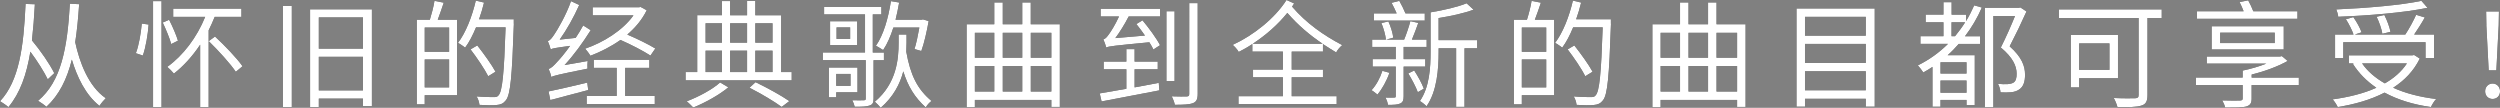
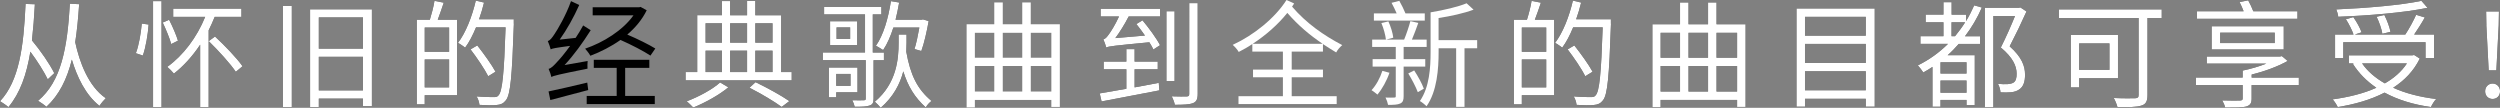
<svg xmlns="http://www.w3.org/2000/svg" id="_レイヤー_2" viewBox="0 0 610.24 26.32">
  <rect x="0" y="0" width="610.24" height="26.32" fill="#808080" stroke="none" />
  <defs>
    <style>.cls-1{fill:#fff;}</style>
  </defs>
  <g id="desing">
    <path d="m11.66,19.37c-.88-1.81-2.55-4.48-4.25-6.75-.91,5.59-2.5,10.1-5.36,13.53-.37-.37-1.47-1.11-2.04-1.45C4.65,19.77,5.79,11.4,6.24.96l2.27.08c-.17,3.15-.4,6.1-.71,8.82,2.1,2.5,4.37,5.81,5.45,8l-1.59,1.5ZM19.32,1.02c-.23,3.38-.51,6.44-.96,9.28,1.02,4.74,3.18,10.75,7.46,13.67-.42.4-1.19,1.3-1.53,1.87-3.43-2.67-5.53-7.18-6.75-11.29-1.19,4.79-3.09,8.62-6.21,11.52-.37-.37-1.48-1.13-2.04-1.47,5.64-4.71,7.15-12.85,7.77-23.69l2.27.11Z" />
    <path d="m33.16,12.99c.74-1.87,1.25-4.96,1.45-7.23l1.67.23c-.17,2.3-.68,5.56-1.42,7.57l-1.7-.57ZM37.36.28h2.07v25.9h-2.07V.28Zm4.43,10.47c-.34-1.33-1.28-3.57-2.07-5.25l1.56-.68c.85,1.64,1.79,3.83,2.16,5.11l-1.64.82Zm10.61-6.61c-.45,1.11-.94,2.19-1.47,3.26v18.72h-2.07v-15.21c-1.87,2.81-4.06,5.22-6.41,7.06-.34-.43-1.13-1.25-1.62-1.65,3.89-2.78,7.23-7.21,9.25-12.2h-7.8v-2.01h16.65v2.01h-6.52Zm.08,4.77c2.38,2.21,5.36,5.3,6.72,7.26l-1.64,1.36c-1.33-1.98-4.25-5.19-6.61-7.49l1.53-1.13Z" />
    <path d="m69.05,1.45h2.18v24.73h-2.18V1.45Zm21.73.82v23.66h-2.18v-1.87h-10.78v2.1h-2.13V2.27h15.09Zm-12.96,1.98v7.63h10.78v-7.63h-10.78Zm10.78,17.81v-8.2h-10.78v8.2h10.78Z" />
    <path d="m108.32.65c-.48,1.39-.99,2.95-1.47,4.17h4.71v18.41h-7.89v2.24h-1.93V4.82h3.18c.42-1.36.94-3.26,1.13-4.6l2.27.43Zm1.31,6.07h-5.96v5.93h5.96v-5.93Zm0,14.61v-6.81h-5.96v6.81h5.96Zm15.8-15.52c-.45,12.94-.82,17.3-1.96,18.69-.62.79-1.28,1.05-2.24,1.13-.99.11-2.61.06-4.2-.03-.06-.62-.31-1.48-.71-2.07,1.84.17,3.54.17,4.2.17.57,0,.88-.06,1.16-.42.94-.99,1.36-5.3,1.73-16.6h-7.21c-.79,1.9-1.67,3.63-2.67,4.96-.37-.34-1.28-.91-1.73-1.19,1.9-2.5,3.43-6.41,4.34-10.3l2.01.48c-.34,1.39-.74,2.75-1.22,4.08h8.48v1.08Zm-6.27,12.79c-.85-1.7-2.75-4.51-4.31-6.55l1.65-.96c1.59,2.01,3.55,4.74,4.45,6.41l-1.79,1.11Z" />
    <path d="m143.44,14.89c-.06.57-.06,1.42-.03,1.87-7.21,1.45-8.2,1.7-8.82,2.04-.08-.43-.42-1.45-.68-1.99.65-.14,1.33-.85,2.21-1.84.57-.57,1.76-1.98,3.04-3.77-3.6.48-4.31.62-4.74.85-.11-.45-.45-1.47-.71-2.04.54-.11,1.05-.77,1.67-1.73.65-.94,2.81-4.57,4-8l2.01.94c-1.33,2.98-3.04,6.04-4.77,8.45l3.89-.42c.65-.96,1.28-2.02,1.84-3.04l1.84,1.16c-1.93,3.06-4.11,6.07-6.38,8.51l5.62-.99Zm.14,7.09c-3.29.88-6.69,1.76-9.25,2.44l-.43-2.1c2.35-.48,5.96-1.33,9.45-2.16l.23,1.82Zm15.2-8.4c-1.62-1.08-4.68-2.67-7.32-3.83-2.3,1.62-4.85,2.92-7.35,3.86-.28-.51-.88-1.3-1.28-1.73,4.42-1.5,9.22-4.48,11.8-8.14h-9.96v-1.96h11.32l.37-.09,1.5.82c-1.11,2.27-2.78,4.26-4.74,5.93,2.47,1.05,5.28,2.44,6.84,3.4l-1.19,1.73Zm-6.18,9.84h7.23v1.99h-16.62v-1.99h7.32v-6.86h-5.59v-1.96h13.56v1.96h-5.9v6.86Z" />
    <path d="m193.25,17.59v2.02h-25.9v-2.02h2.84V3.71h6.04V.26h1.99v3.46h4.14V.23h2.01v3.49h6.3v13.87h2.58Zm-15.46,3.72c-2.18,1.84-5.67,3.77-8.57,4.94-.4-.43-1.13-1.13-1.59-1.53,2.92-1.08,6.44-3.01,8.14-4.6l2.01,1.19Zm-5.56-15.63v4.74h4v-4.74h-4Zm0,11.91h4v-5.22h-4v5.22Zm5.99-11.91v4.74h4.14v-4.74h-4.14Zm4.14,6.69h-4.14v5.22h4.14v-5.22Zm2.07,7.69c3.01,1.45,6.27,3.26,8.25,4.62l-1.87,1.42c-1.82-1.33-4.91-3.18-7.86-4.68l1.47-1.36Zm-.06-14.38v4.74h4.2v-4.74h-4.2Zm0,11.91h4.2v-5.22h-4.2v5.22Z" />
    <path d="m213.23,14.69v9.39c0,1.02-.23,1.42-.94,1.67-.71.28-1.87.31-3.66.31-.11-.48-.34-1.13-.6-1.59,1.28.03,2.47.03,2.84,0,.37,0,.45-.11.45-.43v-9.36h-10.47v-1.87h10.3V3.52h-9.99v-1.82h13.98v1.82h-2.1v9.3h2.72v1.87h-2.55Zm-9.11,7.83v1.22h-1.79v-7.26h6.98v6.04h-5.19Zm5.11-17.33v5.81h-6.61v-5.81h6.61Zm-5.11,12.85v2.92h3.49v-2.92h-3.49Zm3.4-11.35h-3.32v2.81h3.32v-2.81Zm13.76,3.66c0,.74-.03,1.5-.06,2.3,1.02,5.67,2.67,9.08,6.16,12-.54.4-1.13,1.02-1.39,1.59-2.72-2.47-4.37-5.16-5.5-8.82-.79,3.06-2.41,6.21-5.53,8.91-.31-.46-.99-1.13-1.42-1.5,5.36-4.51,5.81-10.47,5.81-14.47v-1.93h1.93v1.93Zm-3.21-3.63c-.68,2.13-1.5,4.03-2.5,5.5-.4-.28-1.28-.79-1.76-1.05,1.82-2.61,3.01-6.69,3.66-10.89l2.01.34c-.26,1.45-.54,2.87-.88,4.2h6.35l.34-.09,1.39.43c-.45,2.53-1.11,5.47-1.79,7.29l-1.67-.48c.43-1.33.85-3.35,1.19-5.25h-6.35Z" />
-     <path d="m258.7,5.93v20.17h-2.07v-1.7h-18.67v1.82h-2.01V5.93h6.75V.6h2.07v5.33h4.76V.6h2.07v5.33h7.09Zm-20.74,2.07v6.1h4.74v-6.1h-4.74Zm0,14.35h4.74v-6.24h-4.74v6.24Zm6.81-14.35v6.1h4.76v-6.1h-4.76Zm0,8.11v6.24h4.76v-6.24h-4.76Zm6.84-8.11v6.1h5.02v-6.1h-5.02Zm5.02,14.35v-6.24h-5.02v6.24h5.02Z" />
    <path d="m276.95,21.33c1.93-.37,3.94-.74,5.9-1.11l.14,1.84c-5.02.96-10.38,1.99-14.1,2.7l-.45-1.96c1.73-.28,4.03-.71,6.5-1.13v-4.77h-5.53v-1.87h5.53v-3.04h2.01v3.04h5.65v1.87h-5.65v4.43Zm-8.28-19.18h14.5v1.87h-7.66c-.96,1.87-2.13,3.77-3.26,5.28l7.23-.62c-.68-.99-1.42-1.96-2.1-2.81l1.5-.91c1.59,1.9,3.46,4.46,4.28,6.07l-1.62,1.05c-.23-.48-.57-1.11-.99-1.76-8.82.85-9.84.96-10.52,1.28-.11-.45-.45-1.45-.71-1.99.45-.08.88-.57,1.36-1.25.43-.57,1.56-2.33,2.47-4.34h-4.48v-1.87Zm18.04,17.64h-1.99V2.75h1.99v17.05Zm5.64-19.03v22.12c0,1.33-.31,1.99-1.16,2.3-.88.34-2.38.4-4.42.4-.09-.54-.45-1.5-.77-2.07,1.65.06,3.21.06,3.69.03.48-.03.6-.14.6-.62V.77h2.07Z" />
-     <path d="m315.3,12.59v4.4h7.63v1.87h-7.63v4.62h10.98v1.93h-23.97v-1.93h10.84v-4.62h-7.29v-1.87h7.29v-4.4h-7.46v-1.84c-1.08.74-2.21,1.36-3.32,1.93-.31-.57-.94-1.25-1.47-1.73,5.13-2.36,10.3-6.5,13.13-10.95l1.87.85c-.17.25-.34.51-.51.77,3.49,4.06,7.66,6.98,12.25,9.39-.54.45-1.16,1.16-1.48,1.79-1.11-.68-2.18-1.33-3.23-2.04v1.84h-7.63Zm7.55-1.9c-3.12-2.1-5.96-4.48-8.62-7.54-2.3,2.87-5.28,5.47-8.45,7.54h17.08Z" />
-     <path d="m339.16,17.76c-.65,1.96-1.82,4-2.92,5.33-.34-.28-1.02-.82-1.45-1.08,1.13-1.22,2.07-2.95,2.64-4.71l1.73.46Zm3.46-1.5v7.21c0,.99-.17,1.47-.82,1.79-.65.31-1.62.34-2.98.34-.09-.51-.34-1.25-.62-1.79.96.03,1.84.03,2.16,0,.28,0,.34-.09.34-.37v-7.18h-5.65v-1.82h5.65v-2.98h-5.76v-1.79h7.8c.54-1.3,1.19-3.21,1.53-4.51l1.93.43c-.48,1.36-1.05,2.89-1.56,4.08h3.6v1.79h-5.62v2.98h5.28v1.82h-5.28Zm5.16-11.23h-12.42v-1.76h5.56c-.37-.85-.82-1.81-1.25-2.58l1.9-.48c.54.96,1.13,2.13,1.5,3.06h4.71v1.76Zm-8.88.2c.57,1.22,1.08,2.89,1.19,3.97l-1.79.48c-.11-1.08-.57-2.78-1.11-4.05l1.7-.4Zm6.3,11.97c.91,1.39,1.93,3.23,2.35,4.45l-1.47.85c-.45-1.22-1.45-3.15-2.33-4.57l1.45-.74Zm15.37-5.42h-3.09v14.3h-2.04v-14.3h-4.28v.91c0,4.06-.37,9.59-2.95,13.25-.37-.4-1.16-1.02-1.62-1.28,2.35-3.4,2.61-8.2,2.61-11.97V3.01c3.15-.51,6.78-1.36,8.79-2.21l1.7,1.56c-2.33.88-5.59,1.59-8.54,2.04v5.39h9.42v1.99Z" />
    <path d="m376.13.65c-.48,1.39-.99,2.95-1.48,4.17h4.71v18.41h-7.89v2.24h-1.93V4.82h3.18c.43-1.36.94-3.26,1.13-4.6l2.27.43Zm1.3,6.07h-5.96v5.93h5.96v-5.93Zm0,14.61v-6.81h-5.96v6.81h5.96Zm15.8-15.52c-.45,12.94-.82,17.3-1.96,18.69-.62.79-1.28,1.05-2.24,1.13-.99.11-2.61.06-4.2-.03-.06-.62-.31-1.48-.71-2.07,1.84.17,3.55.17,4.2.17.57,0,.88-.06,1.16-.42.94-.99,1.36-5.3,1.73-16.6h-7.21c-.79,1.9-1.67,3.63-2.67,4.96-.37-.34-1.28-.91-1.73-1.19,1.9-2.5,3.43-6.41,4.34-10.3l2.01.48c-.34,1.39-.74,2.75-1.22,4.08h8.48v1.08Zm-6.27,12.79c-.85-1.7-2.75-4.51-4.31-6.55l1.64-.96c1.59,2.01,3.55,4.74,4.45,6.41l-1.79,1.11Z" />
    <path d="m426.09,5.93v20.17h-2.07v-1.7h-18.67v1.82h-2.01V5.93h6.75V.6h2.07v5.33h4.77V.6h2.07v5.33h7.09Zm-20.74,2.07v6.1h4.74v-6.1h-4.74Zm0,14.35h4.74v-6.24h-4.74v6.24Zm6.81-14.35v6.1h4.77v-6.1h-4.77Zm0,8.11v6.24h4.77v-6.24h-4.77Zm6.84-8.11v6.1h5.02v-6.1h-5.02Zm5.02,14.35v-6.24h-5.02v6.24h5.02Z" />
    <path d="m457.61,2.07v23.97h-2.18v-1.93h-14.84v1.93h-2.07V2.07h19.09Zm-17.02,2.04v4.6h14.84v-4.6h-14.84Zm0,6.61v4.65h14.84v-4.65h-14.84Zm14.84,11.32v-4.65h-14.84v4.65h14.84Z" />
    <path d="m483.76,1.84c-1.11,2.58-2.52,4.91-4.11,7.01h3.66v1.87h-5.19c-.85.96-1.73,1.9-2.7,2.75h6.61v12.2h-2.01v-1.28h-6.35v1.67h-1.96v-9.73c-.71.48-1.47.94-2.24,1.36-.26-.43-.94-1.31-1.33-1.73,2.75-1.36,5.22-3.12,7.35-5.25h-6.72v-1.87h5.62v-3.4h-4.34v-1.87h4.34V.54h1.99v3.04h3.52v1.56c.77-1.22,1.39-2.5,1.99-3.83l1.9.54Zm-3.74,13.36h-6.35v2.75h6.35v-2.75Zm0,7.43v-2.98h-6.35v2.98h6.35Zm-2.81-13.79c.88-1.08,1.73-2.21,2.47-3.4h-3.32v3.4h.85Zm17.45-6.04c-1.19,2.67-2.75,5.9-4.11,8.51,2.98,2.64,3.75,4.85,3.75,6.86.03,1.73-.4,3.04-1.45,3.69-.51.37-1.19.57-1.9.65-.77.08-1.76.08-2.64.03-.03-.6-.26-1.47-.62-2.07.94.08,1.79.11,2.41.06.48-.03.96-.14,1.33-.34.62-.34.85-1.19.82-2.21,0-1.79-.88-3.91-3.86-6.38,1.22-2.41,2.55-5.42,3.46-7.69h-5.28v22.3h-2.07V1.9h8.31l.34-.09,1.5.99Z" />
    <path d="m527.68,4.4h-3.49v18.78c0,1.5-.37,2.27-1.45,2.58-1.13.4-3.09.4-5.87.4-.14-.6-.57-1.65-.91-2.24,2.27.11,4.6.09,5.25.06.62-.03.82-.23.82-.82V4.4h-19.46v-2.1h25.1v2.1Zm-20.17,14.67v2.27h-2.04v-12.79h11.52v10.53h-9.47Zm0-8.48v6.47h7.4v-6.47h-7.4Z" />
    <path d="m561.13,20.76h-11.52v3.29c0,1.16-.34,1.64-1.33,1.96-.96.26-2.61.26-5.13.26-.11-.57-.42-1.25-.71-1.76,1.9.06,3.83.06,4.31.03.54-.03.68-.14.68-.54v-3.23h-11.4v-1.84h11.4v-1.7c1.9-.4,4-.99,5.76-1.7h-14.52v-1.73h17.87l.45-.11,1.42,1.19c-2.41,1.36-5.64,2.55-8.79,3.32v.74h11.52v1.84Zm-.34-16.17h-24.51v-1.84h11.38c-.28-.74-.65-1.56-.99-2.24l2.1-.43c.45.79.94,1.84,1.25,2.67h10.78v1.84Zm-20.93,7.49v-5.67h17.59v5.67h-17.59Zm2.07-1.56h13.33v-2.55h-13.33v2.55Z" />
    <path d="m590.66,14.3c-1.47,3.01-3.72,5.33-6.5,7.12,3.01,1.36,6.55,2.27,10.5,2.75-.45.45-1.02,1.39-1.28,1.96-4.28-.6-8.08-1.76-11.32-3.52-3.4,1.76-7.35,2.87-11.43,3.52-.23-.51-.82-1.45-1.25-1.87,3.86-.54,7.55-1.42,10.67-2.84-2.33-1.59-4.28-3.54-5.73-5.84l.28-.11h-1.22v-1.96h15.46l.43-.09,1.39.88Zm-18.69-.14h-1.99v-5.73h4.51c-.34-1.02-1.13-2.58-1.87-3.74l1.82-.51c.82,1.16,1.67,2.7,2.01,3.71l-1.67.54h12.34c.94-1.42,2.01-3.38,2.64-4.82l2.13.65c-.77,1.39-1.76,2.92-2.61,4.17h4.85v5.73h-2.07v-3.86h-20.08v3.86Zm20.57-12.25c-5.67,1.19-14.44,1.9-21.79,2.18-.03-.54-.28-1.3-.48-1.79,7.26-.31,15.94-1.05,20.79-2.1l1.48,1.7Zm-15.97,13.56c1.36,1.96,3.26,3.57,5.56,4.88,2.21-1.28,4.08-2.87,5.39-4.88h-10.95Zm4.96-7.21c-.17-1.11-.77-2.87-1.42-4.17l1.9-.43c.68,1.3,1.3,3.04,1.5,4.11l-1.99.48Z" />
    <path d="m606.61,22.29c0-1.13.82-1.9,1.82-1.9s1.82.77,1.82,1.9-.82,1.87-1.82,1.87-1.82-.74-1.82-1.87Zm.31-16.14l-.06-3.35h3.12l-.06,3.35-.57,11.01h-1.87l-.57-11.01Z" />
    <path class="cls-1" d="m11.66,19.37c-.88-1.81-2.55-4.48-4.25-6.75-.91,5.59-2.5,10.1-5.36,13.53-.37-.37-1.47-1.11-2.04-1.45C4.65,19.77,5.79,11.4,6.24.96l2.27.08c-.17,3.15-.4,6.1-.71,8.82,2.1,2.5,4.37,5.81,5.45,8l-1.59,1.5ZM19.32,1.02c-.23,3.38-.51,6.44-.96,9.28,1.02,4.74,3.18,10.75,7.46,13.67-.42.4-1.19,1.3-1.53,1.87-3.43-2.67-5.53-7.18-6.75-11.29-1.19,4.79-3.09,8.62-6.21,11.52-.37-.37-1.48-1.13-2.04-1.47,5.64-4.71,7.15-12.85,7.77-23.69l2.27.11Z" />
    <path class="cls-1" d="m33.16,12.99c.74-1.87,1.25-4.96,1.45-7.23l1.67.23c-.17,2.3-.68,5.56-1.42,7.57l-1.7-.57ZM37.36.28h2.07v25.9h-2.07V.28Zm4.43,10.47c-.34-1.33-1.28-3.57-2.07-5.25l1.56-.68c.85,1.64,1.79,3.83,2.16,5.11l-1.64.82Zm10.61-6.61c-.45,1.11-.94,2.19-1.47,3.26v18.72h-2.07v-15.21c-1.87,2.81-4.06,5.22-6.41,7.06-.34-.43-1.13-1.25-1.62-1.65,3.89-2.78,7.23-7.21,9.25-12.2h-7.8v-2.01h16.65v2.01h-6.52Zm.08,4.77c2.38,2.21,5.36,5.3,6.72,7.26l-1.64,1.36c-1.33-1.98-4.25-5.19-6.61-7.49l1.53-1.13Z" />
    <path class="cls-1" d="m69.05,1.45h2.18v24.73h-2.18V1.45Zm21.73.82v23.66h-2.18v-1.87h-10.78v2.1h-2.13V2.27h15.09Zm-12.96,1.98v7.63h10.78v-7.63h-10.78Zm10.78,17.81v-8.2h-10.78v8.2h10.78Z" />
    <path class="cls-1" d="m108.32.65c-.48,1.39-.99,2.95-1.47,4.17h4.71v18.41h-7.89v2.24h-1.93V4.82h3.18c.42-1.36.94-3.26,1.13-4.6l2.27.43Zm1.31,6.07h-5.96v5.93h5.96v-5.93Zm0,14.61v-6.81h-5.96v6.81h5.96Zm15.8-15.52c-.45,12.94-.82,17.3-1.96,18.69-.62.79-1.28,1.05-2.24,1.13-.99.11-2.61.06-4.2-.03-.06-.62-.31-1.48-.71-2.07,1.84.17,3.54.17,4.2.17.57,0,.88-.06,1.16-.42.94-.99,1.36-5.3,1.73-16.6h-7.21c-.79,1.9-1.67,3.63-2.67,4.96-.37-.34-1.28-.91-1.73-1.19,1.9-2.5,3.43-6.41,4.34-10.3l2.01.48c-.34,1.39-.74,2.75-1.22,4.08h8.48v1.08Zm-6.27,12.79c-.85-1.7-2.75-4.51-4.31-6.55l1.65-.96c1.59,2.01,3.55,4.74,4.45,6.41l-1.79,1.11Z" />
-     <path class="cls-1" d="m143.44,14.89c-.06.57-.06,1.42-.03,1.87-7.21,1.45-8.2,1.7-8.82,2.04-.08-.43-.42-1.45-.68-1.99.65-.14,1.33-.85,2.21-1.84.57-.57,1.76-1.98,3.04-3.77-3.6.48-4.31.62-4.74.85-.11-.45-.45-1.47-.71-2.04.54-.11,1.05-.77,1.67-1.73.65-.94,2.81-4.57,4-8l2.01.94c-1.33,2.98-3.04,6.04-4.77,8.45l3.89-.42c.65-.96,1.28-2.02,1.84-3.04l1.84,1.16c-1.93,3.06-4.11,6.07-6.38,8.51l5.62-.99Zm.14,7.09c-3.29.88-6.69,1.76-9.25,2.44l-.43-2.1c2.35-.48,5.96-1.33,9.45-2.16l.23,1.82Zm15.2-8.4c-1.62-1.08-4.68-2.67-7.32-3.83-2.3,1.62-4.85,2.92-7.35,3.86-.28-.51-.88-1.3-1.28-1.73,4.42-1.5,9.22-4.48,11.8-8.14h-9.96v-1.96h11.32l.37-.09,1.5.82c-1.11,2.27-2.78,4.26-4.74,5.93,2.47,1.05,5.28,2.44,6.84,3.4l-1.19,1.73Zm-6.18,9.84h7.23v1.99h-16.62v-1.99h7.32v-6.86h-5.59v-1.96h13.56v1.96h-5.9v6.86Z" />
    <path class="cls-1" d="m193.25,17.59v2.02h-25.9v-2.02h2.84V3.71h6.04V.26h1.99v3.46h4.14V.23h2.01v3.49h6.3v13.87h2.58Zm-15.46,3.72c-2.18,1.84-5.67,3.77-8.57,4.94-.4-.43-1.13-1.13-1.59-1.53,2.92-1.08,6.44-3.01,8.14-4.6l2.01,1.19Zm-5.56-15.63v4.74h4v-4.74h-4Zm0,11.91h4v-5.22h-4v5.22Zm5.99-11.91v4.74h4.14v-4.74h-4.14Zm4.14,6.69h-4.14v5.22h4.14v-5.22Zm2.07,7.69c3.01,1.45,6.27,3.26,8.25,4.62l-1.87,1.42c-1.82-1.33-4.91-3.18-7.86-4.68l1.47-1.36Zm-.06-14.38v4.74h4.2v-4.74h-4.2Zm0,11.91h4.2v-5.22h-4.2v5.22Z" />
    <path class="cls-1" d="m213.23,14.69v9.39c0,1.02-.23,1.42-.94,1.67-.71.28-1.87.31-3.66.31-.11-.48-.34-1.13-.6-1.59,1.28.03,2.47.03,2.84,0,.37,0,.45-.11.45-.43v-9.36h-10.47v-1.87h10.3V3.52h-9.99v-1.82h13.98v1.82h-2.1v9.3h2.72v1.87h-2.55Zm-9.11,7.83v1.22h-1.79v-7.26h6.98v6.04h-5.19Zm5.11-17.33v5.81h-6.61v-5.81h6.61Zm-5.11,12.85v2.92h3.49v-2.92h-3.49Zm3.4-11.35h-3.32v2.81h3.32v-2.81Zm13.76,3.66c0,.74-.03,1.5-.06,2.3,1.02,5.67,2.67,9.08,6.16,12-.54.4-1.13,1.02-1.39,1.59-2.72-2.47-4.37-5.16-5.5-8.82-.79,3.06-2.41,6.21-5.53,8.91-.31-.46-.99-1.13-1.42-1.5,5.36-4.51,5.81-10.47,5.81-14.47v-1.93h1.93v1.93Zm-3.21-3.63c-.68,2.13-1.5,4.03-2.5,5.5-.4-.28-1.28-.79-1.76-1.05,1.82-2.61,3.01-6.69,3.66-10.89l2.01.34c-.26,1.45-.54,2.87-.88,4.2h6.35l.34-.09,1.39.43c-.45,2.53-1.11,5.47-1.79,7.29l-1.67-.48c.43-1.33.85-3.35,1.19-5.25h-6.35Z" />
    <path class="cls-1" d="m258.7,5.93v20.17h-2.07v-1.7h-18.67v1.82h-2.01V5.93h6.75V.6h2.07v5.33h4.76V.6h2.07v5.33h7.09Zm-20.74,2.07v6.1h4.74v-6.1h-4.74Zm0,14.35h4.74v-6.24h-4.74v6.24Zm6.81-14.35v6.1h4.76v-6.1h-4.76Zm0,8.11v6.24h4.76v-6.24h-4.76Zm6.84-8.11v6.1h5.02v-6.1h-5.02Zm5.02,14.35v-6.24h-5.02v6.24h5.02Z" />
    <path class="cls-1" d="m276.95,21.33c1.93-.37,3.94-.74,5.9-1.11l.14,1.84c-5.02.96-10.38,1.99-14.1,2.7l-.45-1.96c1.73-.28,4.03-.71,6.5-1.13v-4.77h-5.53v-1.87h5.53v-3.04h2.01v3.04h5.65v1.87h-5.65v4.43Zm-8.28-19.18h14.5v1.87h-7.66c-.96,1.87-2.13,3.77-3.26,5.28l7.23-.62c-.68-.99-1.42-1.96-2.1-2.81l1.5-.91c1.59,1.9,3.46,4.46,4.28,6.07l-1.62,1.05c-.23-.48-.57-1.11-.99-1.76-8.82.85-9.84.96-10.52,1.28-.11-.45-.45-1.45-.71-1.99.45-.08.88-.57,1.36-1.25.43-.57,1.56-2.33,2.47-4.34h-4.48v-1.87Zm18.04,17.64h-1.99V2.75h1.99v17.05Zm5.64-19.03v22.12c0,1.33-.31,1.99-1.16,2.3-.88.34-2.38.4-4.42.4-.09-.54-.45-1.5-.77-2.07,1.65.06,3.21.06,3.69.03.48-.03.6-.14.6-.62V.77h2.07Z" />
    <path class="cls-1" d="m315.3,12.59v4.4h7.63v1.87h-7.63v4.62h10.98v1.93h-23.97v-1.93h10.84v-4.62h-7.29v-1.87h7.29v-4.4h-7.46v-1.84c-1.08.74-2.21,1.36-3.32,1.93-.31-.57-.94-1.25-1.47-1.73,5.13-2.36,10.3-6.5,13.13-10.95l1.87.85c-.17.25-.34.51-.51.77,3.49,4.06,7.66,6.98,12.25,9.39-.54.45-1.16,1.16-1.48,1.79-1.11-.68-2.18-1.33-3.23-2.04v1.84h-7.63Zm7.55-1.9c-3.12-2.1-5.96-4.48-8.62-7.54-2.3,2.87-5.28,5.47-8.45,7.54h17.08Z" />
    <path class="cls-1" d="m339.16,17.76c-.65,1.96-1.82,4-2.92,5.33-.34-.28-1.02-.82-1.45-1.08,1.13-1.22,2.07-2.95,2.64-4.71l1.73.46Zm3.46-1.5v7.21c0,.99-.17,1.47-.82,1.79-.65.31-1.62.34-2.98.34-.09-.51-.34-1.25-.62-1.79.96.03,1.84.03,2.16,0,.28,0,.34-.09.34-.37v-7.18h-5.65v-1.82h5.65v-2.98h-5.76v-1.79h7.8c.54-1.3,1.19-3.21,1.53-4.51l1.93.43c-.48,1.36-1.05,2.89-1.56,4.08h3.6v1.79h-5.62v2.98h5.28v1.82h-5.28Zm5.16-11.23h-12.42v-1.76h5.56c-.37-.85-.82-1.81-1.25-2.58l1.9-.48c.54.96,1.13,2.13,1.5,3.06h4.71v1.76Zm-8.88.2c.57,1.22,1.08,2.89,1.19,3.97l-1.79.48c-.11-1.08-.57-2.78-1.11-4.05l1.7-.4Zm6.3,11.97c.91,1.39,1.93,3.23,2.35,4.45l-1.47.85c-.45-1.22-1.45-3.15-2.33-4.57l1.45-.74Zm15.37-5.42h-3.09v14.3h-2.04v-14.3h-4.28v.91c0,4.06-.37,9.59-2.95,13.25-.37-.4-1.16-1.02-1.62-1.28,2.35-3.4,2.61-8.2,2.61-11.97V3.01c3.15-.51,6.78-1.36,8.79-2.21l1.7,1.56c-2.33.88-5.59,1.59-8.54,2.04v5.39h9.42v1.99Z" />
    <path class="cls-1" d="m376.13.65c-.48,1.39-.99,2.95-1.48,4.17h4.71v18.41h-7.89v2.24h-1.93V4.82h3.18c.43-1.36.94-3.26,1.13-4.6l2.27.43Zm1.3,6.07h-5.96v5.93h5.96v-5.93Zm0,14.61v-6.81h-5.96v6.81h5.96Zm15.8-15.52c-.45,12.94-.82,17.3-1.96,18.69-.62.79-1.28,1.05-2.24,1.13-.99.11-2.61.06-4.2-.03-.06-.62-.31-1.48-.71-2.07,1.84.17,3.55.17,4.2.17.57,0,.88-.06,1.16-.42.94-.99,1.36-5.3,1.73-16.6h-7.21c-.79,1.9-1.67,3.63-2.67,4.96-.37-.34-1.28-.91-1.73-1.19,1.9-2.5,3.43-6.41,4.34-10.3l2.01.48c-.34,1.39-.74,2.75-1.22,4.08h8.48v1.08Zm-6.27,12.79c-.85-1.7-2.75-4.51-4.31-6.55l1.64-.96c1.59,2.01,3.55,4.74,4.45,6.41l-1.79,1.11Z" />
    <path class="cls-1" d="m426.09,5.93v20.17h-2.07v-1.7h-18.67v1.82h-2.01V5.93h6.75V.6h2.07v5.33h4.77V.6h2.07v5.33h7.09Zm-20.74,2.07v6.1h4.74v-6.1h-4.74Zm0,14.35h4.74v-6.24h-4.74v6.24Zm6.81-14.35v6.1h4.77v-6.1h-4.77Zm0,8.11v6.24h4.77v-6.24h-4.77Zm6.84-8.11v6.1h5.02v-6.1h-5.02Zm5.02,14.35v-6.24h-5.02v6.24h5.02Z" />
    <path class="cls-1" d="m457.61,2.07v23.97h-2.18v-1.93h-14.84v1.93h-2.07V2.07h19.09Zm-17.02,2.04v4.6h14.84v-4.6h-14.84Zm0,6.61v4.65h14.84v-4.65h-14.84Zm14.84,11.32v-4.65h-14.84v4.65h14.84Z" />
    <path class="cls-1" d="m483.76,1.84c-1.11,2.58-2.52,4.91-4.11,7.01h3.66v1.87h-5.19c-.85.96-1.73,1.9-2.7,2.75h6.61v12.2h-2.01v-1.28h-6.35v1.67h-1.96v-9.73c-.71.48-1.47.94-2.24,1.36-.26-.43-.94-1.31-1.33-1.73,2.75-1.36,5.22-3.12,7.35-5.25h-6.72v-1.87h5.62v-3.4h-4.34v-1.87h4.34V.54h1.99v3.04h3.52v1.56c.77-1.22,1.39-2.5,1.99-3.83l1.9.54Zm-3.74,13.36h-6.35v2.75h6.35v-2.75Zm0,7.43v-2.98h-6.35v2.98h6.35Zm-2.81-13.79c.88-1.08,1.73-2.21,2.47-3.4h-3.32v3.4h.85Zm17.45-6.04c-1.19,2.67-2.75,5.9-4.11,8.51,2.98,2.64,3.75,4.85,3.75,6.86.03,1.73-.4,3.04-1.45,3.69-.51.37-1.19.57-1.9.65-.77.08-1.76.08-2.64.03-.03-.6-.26-1.47-.62-2.07.94.08,1.79.11,2.41.06.48-.03.96-.14,1.33-.34.62-.34.85-1.19.82-2.21,0-1.79-.88-3.91-3.86-6.38,1.22-2.41,2.55-5.42,3.46-7.69h-5.28v22.3h-2.07V1.9h8.31l.34-.09,1.5.99Z" />
    <path class="cls-1" d="m527.68,4.4h-3.49v18.78c0,1.5-.37,2.27-1.45,2.58-1.13.4-3.09.4-5.87.4-.14-.6-.57-1.65-.91-2.24,2.27.11,4.6.09,5.25.06.62-.03.82-.23.82-.82V4.4h-19.46v-2.1h25.1v2.1Zm-20.17,14.67v2.27h-2.04v-12.79h11.52v10.53h-9.47Zm0-8.48v6.47h7.4v-6.47h-7.4Z" />
    <path class="cls-1" d="m561.13,20.76h-11.52v3.29c0,1.16-.34,1.64-1.33,1.96-.96.26-2.61.26-5.13.26-.11-.57-.42-1.25-.71-1.76,1.9.06,3.83.06,4.31.03.54-.03.68-.14.68-.54v-3.23h-11.4v-1.84h11.4v-1.7c1.9-.4,4-.99,5.76-1.7h-14.52v-1.73h17.87l.45-.11,1.42,1.19c-2.41,1.36-5.64,2.55-8.79,3.32v.74h11.52v1.84Zm-.34-16.17h-24.51v-1.84h11.38c-.28-.74-.65-1.56-.99-2.24l2.1-.43c.45.79.94,1.84,1.25,2.67h10.78v1.84Zm-20.93,7.49v-5.67h17.59v5.67h-17.59Zm2.07-1.56h13.33v-2.55h-13.33v2.55Z" />
    <path class="cls-1" d="m590.66,14.3c-1.47,3.01-3.72,5.33-6.5,7.12,3.01,1.36,6.55,2.27,10.5,2.75-.45.45-1.02,1.39-1.28,1.96-4.28-.6-8.08-1.76-11.32-3.52-3.4,1.76-7.35,2.87-11.43,3.52-.23-.51-.82-1.45-1.25-1.87,3.86-.54,7.55-1.42,10.67-2.84-2.33-1.59-4.28-3.54-5.73-5.84l.28-.11h-1.22v-1.96h15.46l.43-.09,1.39.88Zm-18.69-.14h-1.99v-5.73h4.51c-.34-1.02-1.13-2.58-1.87-3.74l1.82-.51c.82,1.16,1.67,2.7,2.01,3.71l-1.67.54h12.34c.94-1.42,2.01-3.38,2.64-4.82l2.13.65c-.77,1.39-1.76,2.92-2.61,4.17h4.85v5.73h-2.07v-3.86h-20.08v3.86Zm20.57-12.25c-5.67,1.19-14.44,1.9-21.79,2.18-.03-.54-.28-1.3-.48-1.79,7.26-.31,15.94-1.05,20.79-2.1l1.48,1.7Zm-15.97,13.56c1.36,1.96,3.26,3.57,5.56,4.88,2.21-1.28,4.08-2.87,5.39-4.88h-10.95Zm4.96-7.21c-.17-1.11-.77-2.87-1.42-4.17l1.9-.43c.68,1.3,1.3,3.04,1.5,4.11l-1.99.48Z" />
    <path class="cls-1" d="m606.61,22.29c0-1.13.82-1.9,1.82-1.9s1.82.77,1.82,1.9-.82,1.87-1.82,1.87-1.82-.74-1.82-1.87Zm.31-16.14l-.06-3.35h3.12l-.06,3.35-.57,11.01h-1.87l-.57-11.01Z" />
  </g>
</svg>